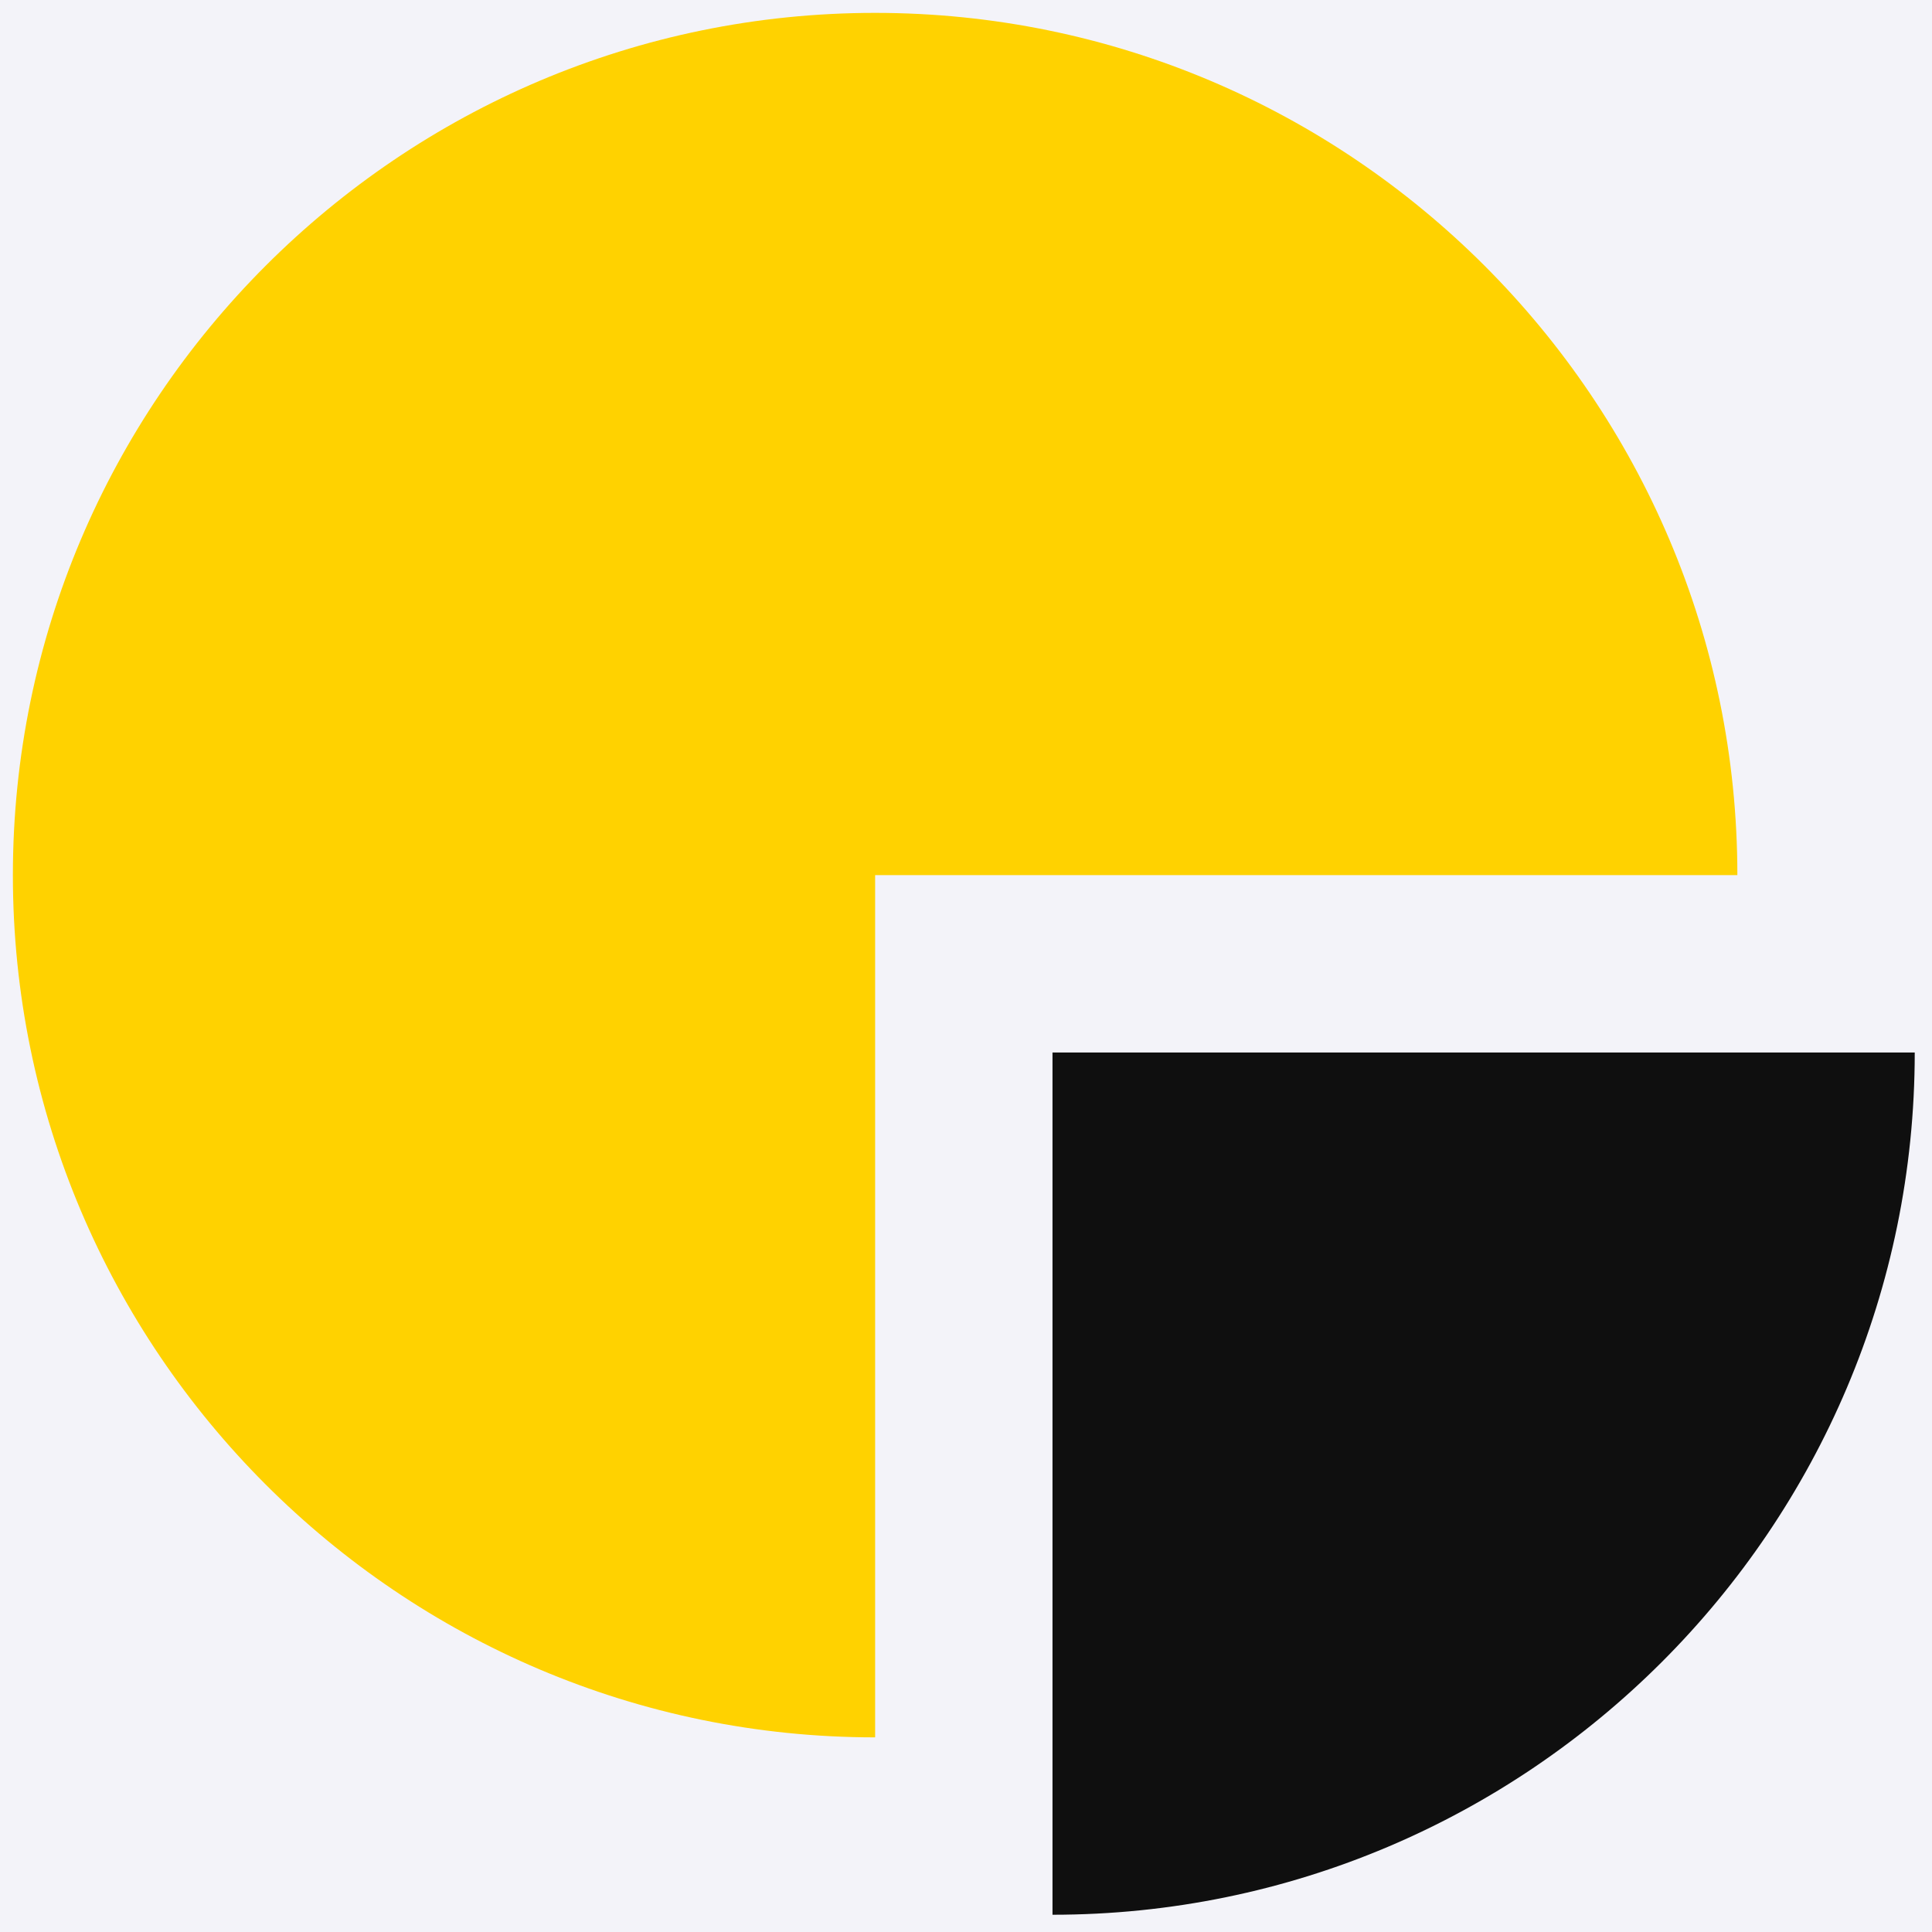
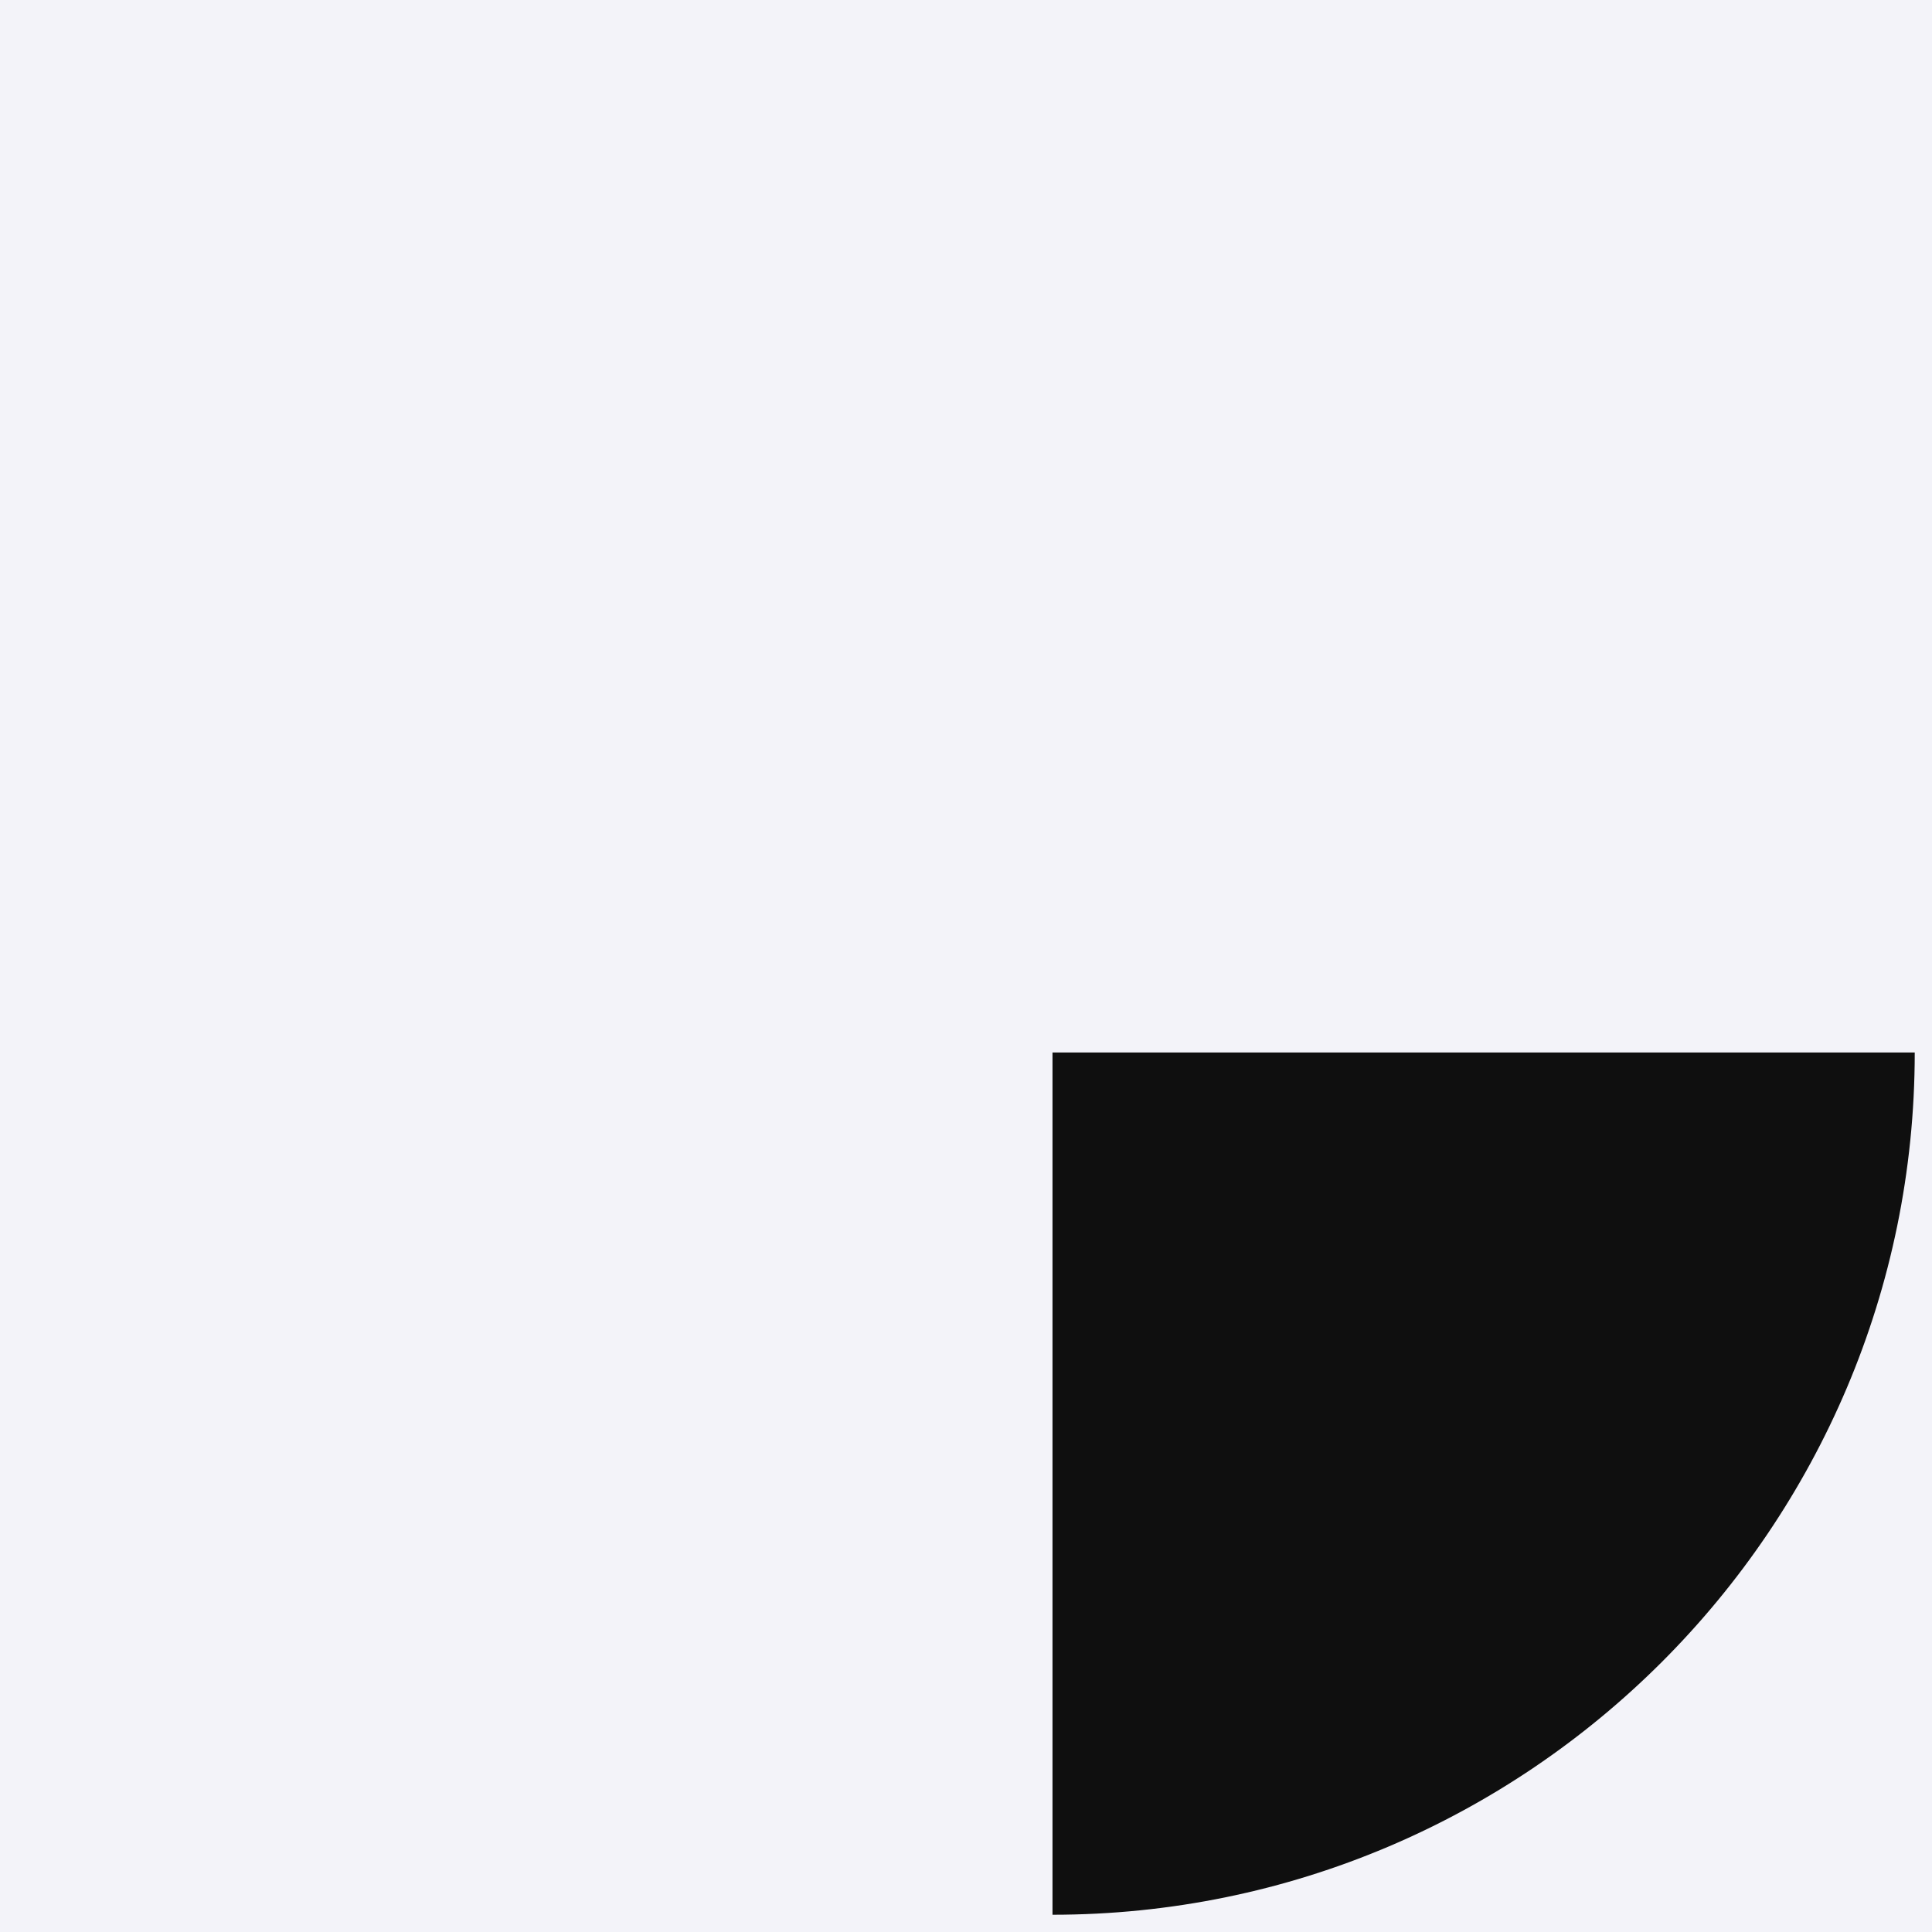
<svg xmlns="http://www.w3.org/2000/svg" width="300" height="300" viewBox="0 0 300 300" fill="none">
  <rect width="300" height="300" fill="#F3F3F9" />
-   <path d="M135.889 269.777C62.059 269.777 2 209.717 2 135.889C2 62.06 62.06 2 135.889 2C209.717 2 269.777 62.06 269.777 135.889H135.889V269.777Z" fill="#FFD200" />
  <path d="M163.431 297.32V163.431H297.32C297.32 237.261 237.26 297.32 163.431 297.32V297.32Z" fill="#0F0F0F" />
</svg>